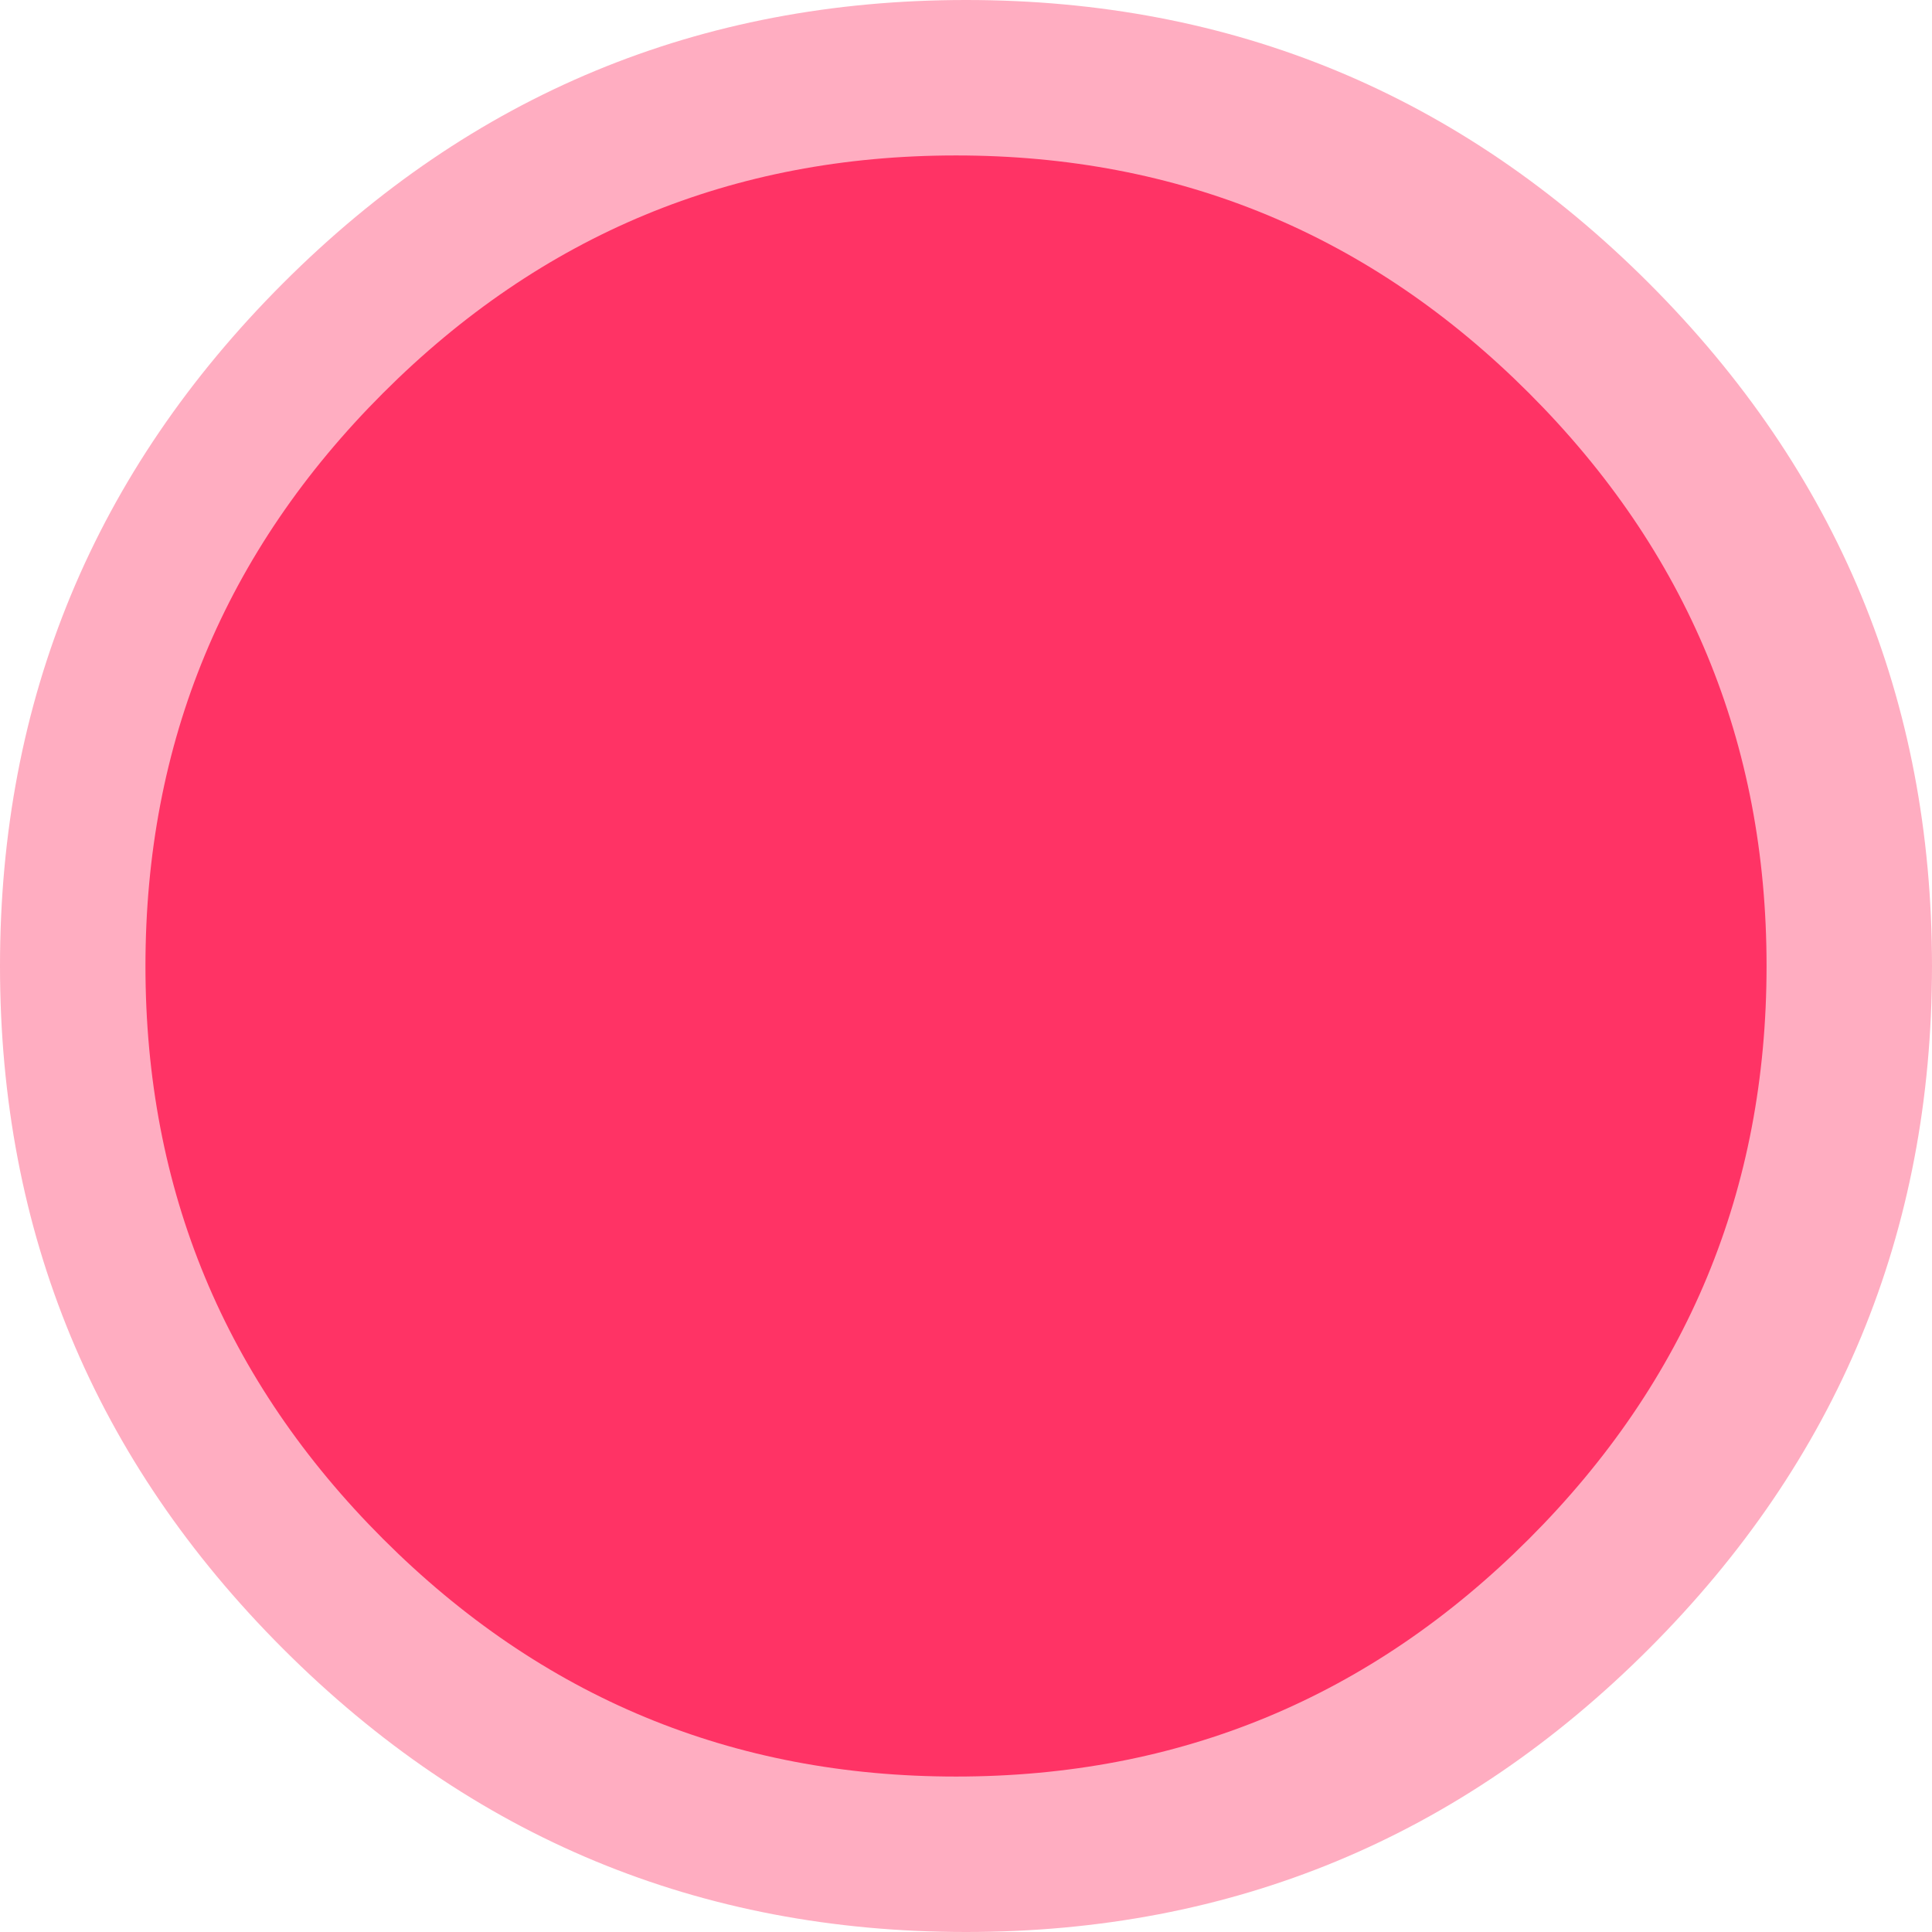
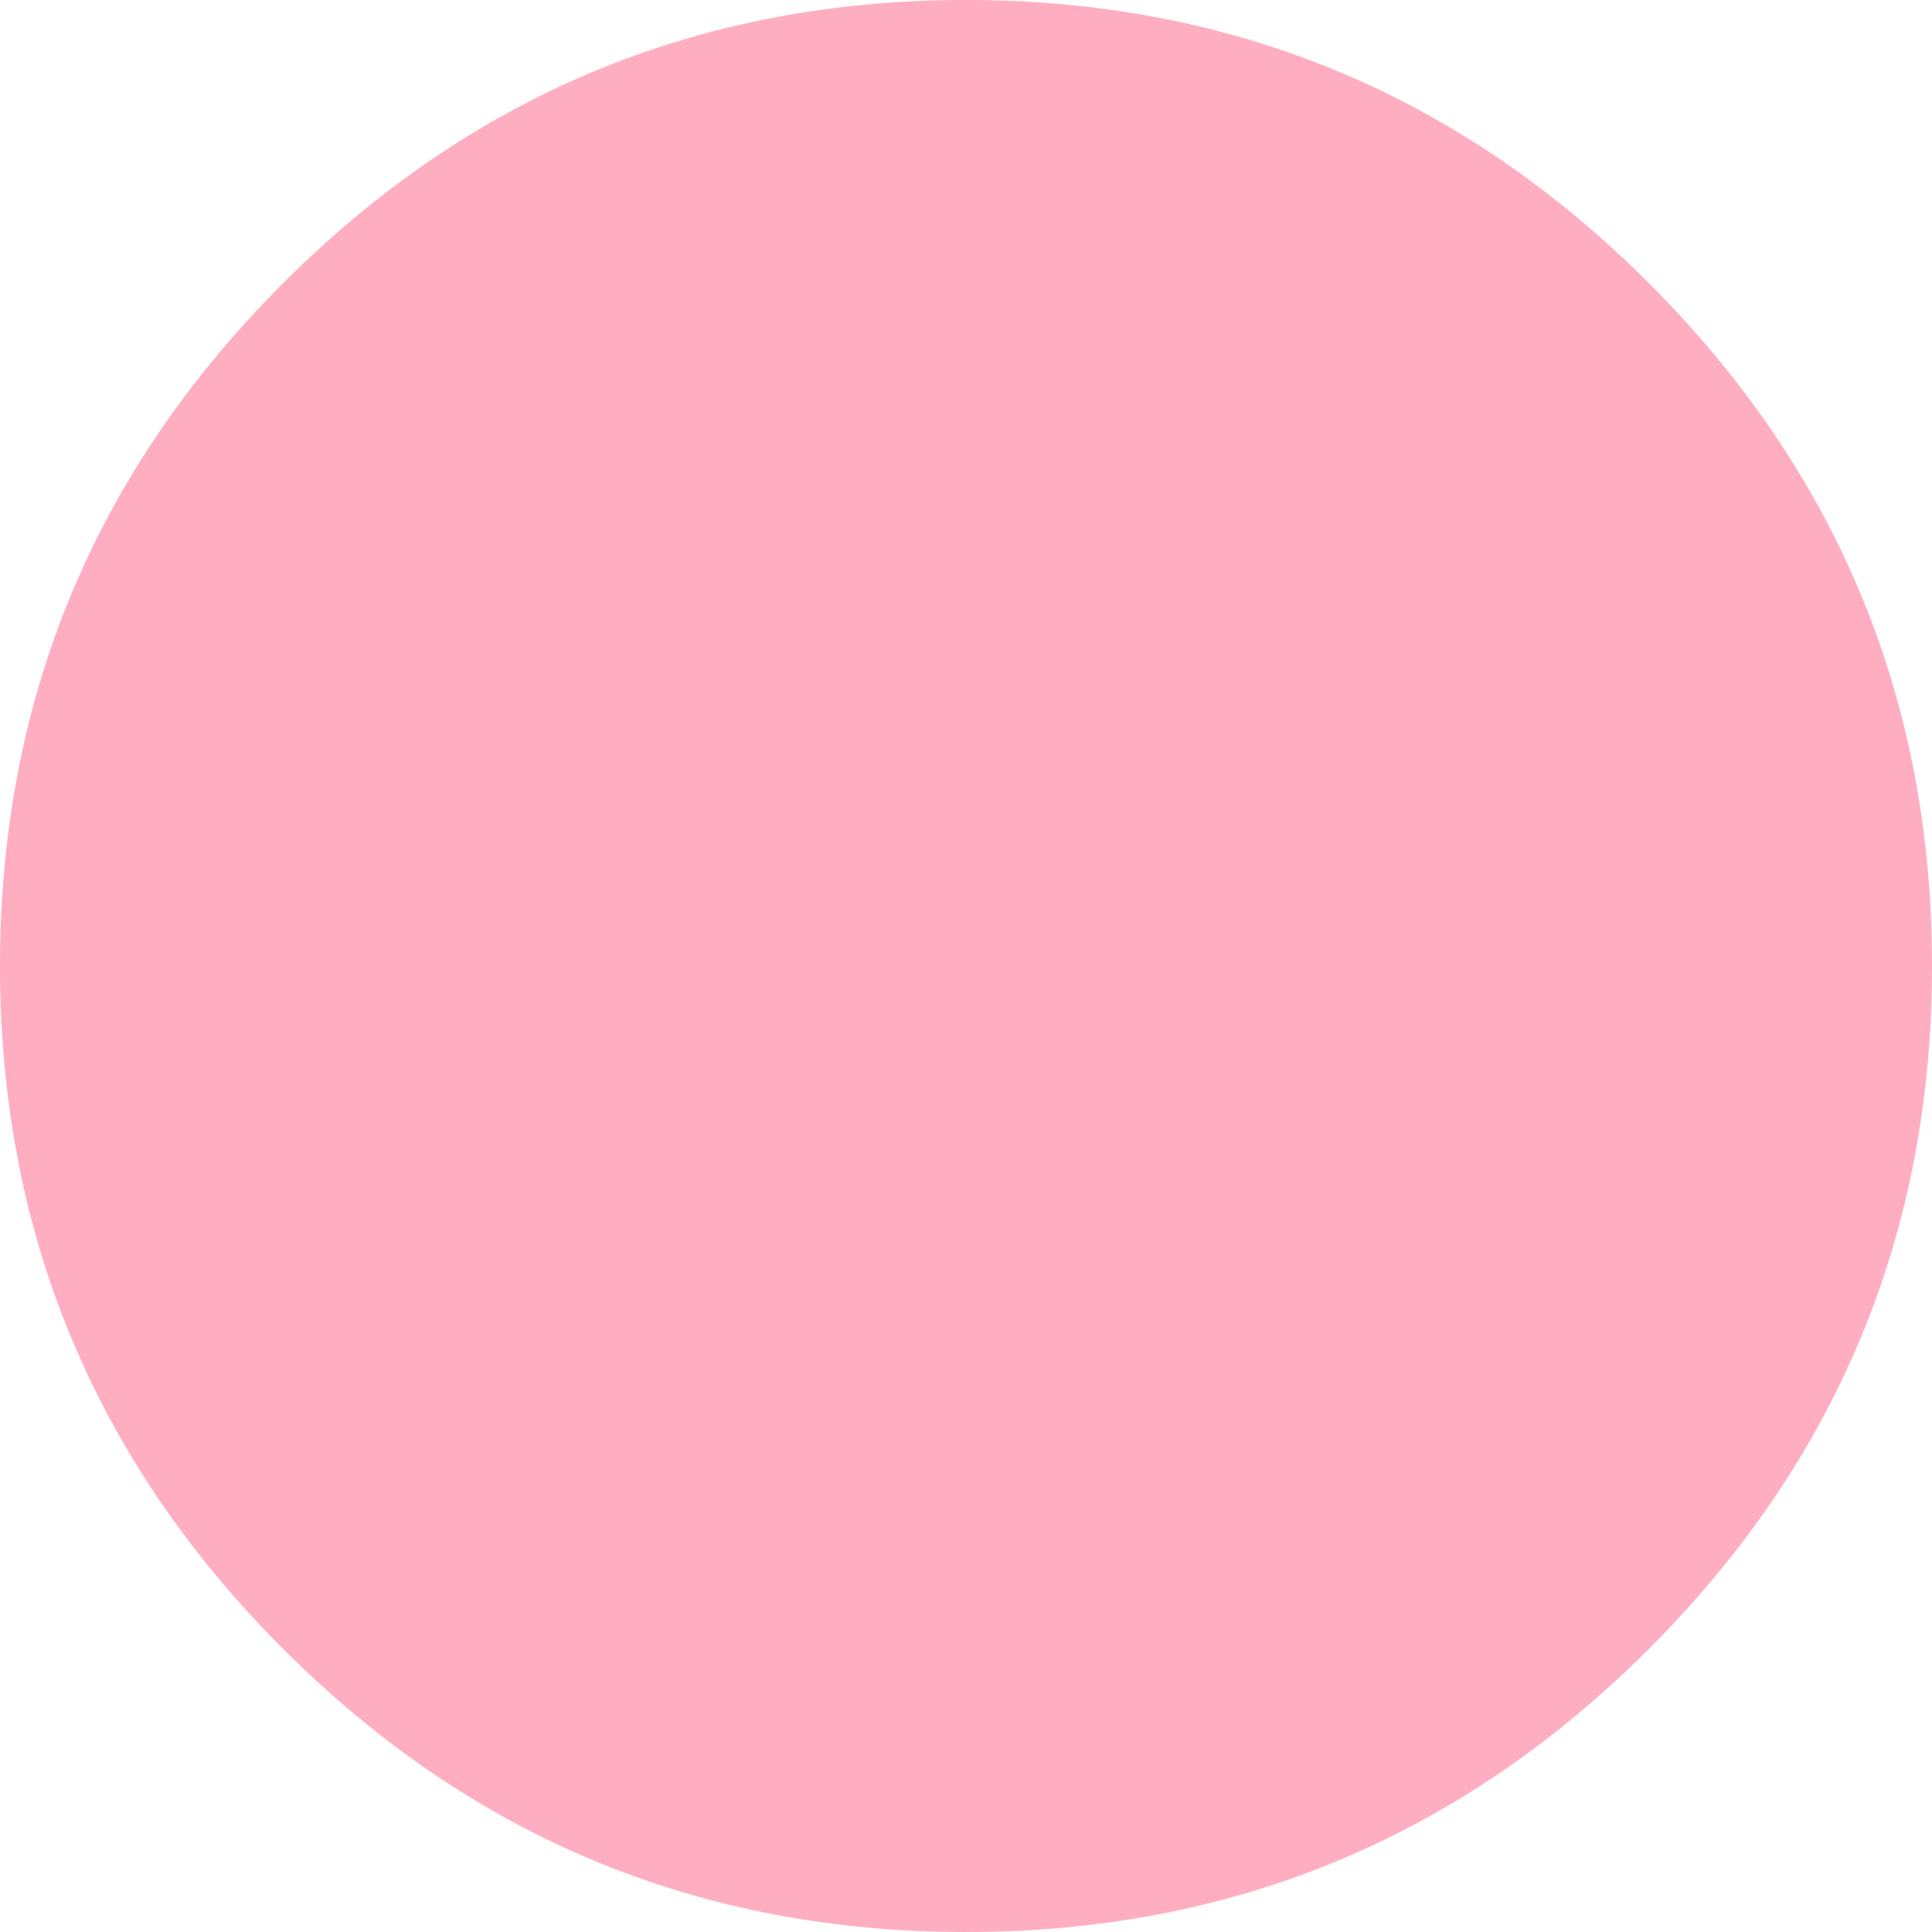
<svg xmlns="http://www.w3.org/2000/svg" height="87.0px" width="87.0px">
  <g transform="matrix(1.0, 0.0, 0.0, 1.0, 43.05, 43.5)">
-     <path d="M25.8 -25.8 Q36.5 -15.1 36.5 0.0 36.5 15.1 25.8 25.8 15.1 36.5 0.0 36.5 -15.1 36.5 -25.8 25.8 -36.5 15.1 -36.5 0.0 -36.5 -15.1 -25.8 -25.8 -15.1 -36.5 0.0 -36.5 15.1 -36.5 25.8 -25.8" fill="#ff3366" fill-rule="evenodd" stroke="none" />
    <path d="M31.2 -30.75 Q43.95 -18.0 43.95 0.0 43.95 18.0 31.2 30.75 18.45 43.5 0.45 43.5 -17.55 43.5 -30.3 30.75 -43.05 18.0 -43.05 0.0 -43.05 -18.0 -30.3 -30.75 -17.55 -43.5 0.45 -43.5 18.45 -43.5 31.2 -30.75" fill="#ff3366" fill-opacity="0.4" fill-rule="evenodd" stroke="none" />
  </g>
</svg>